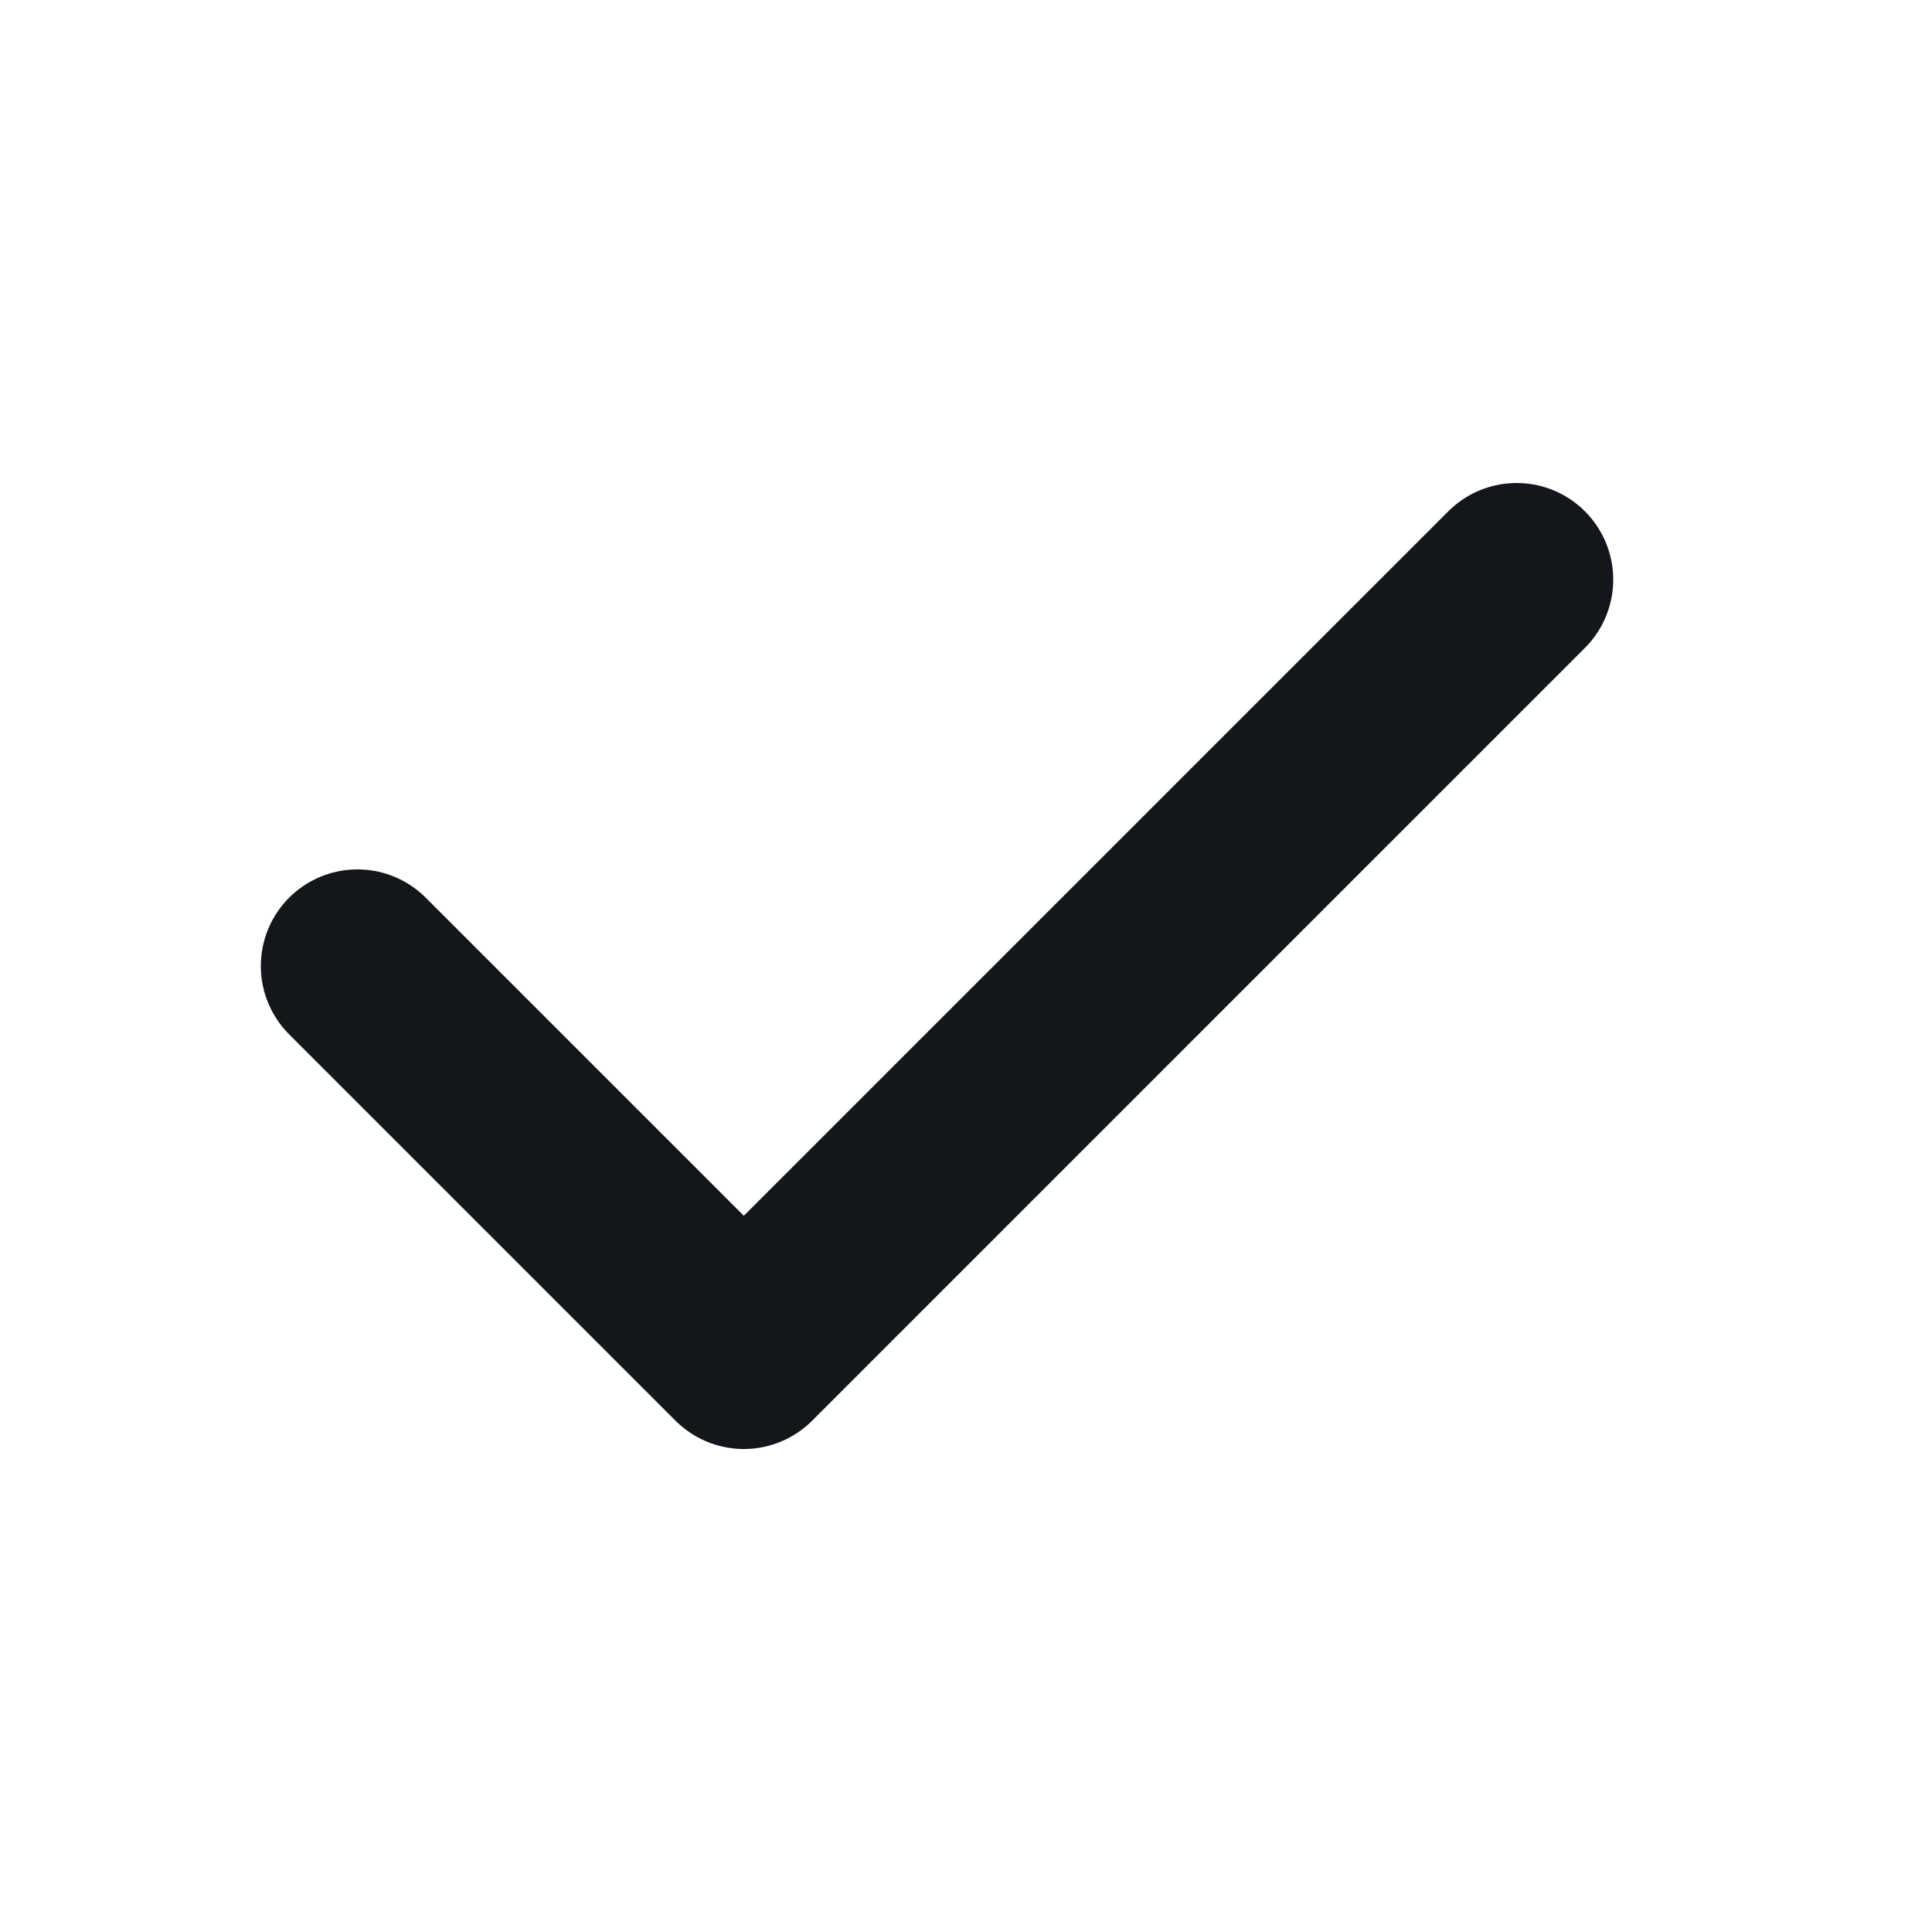
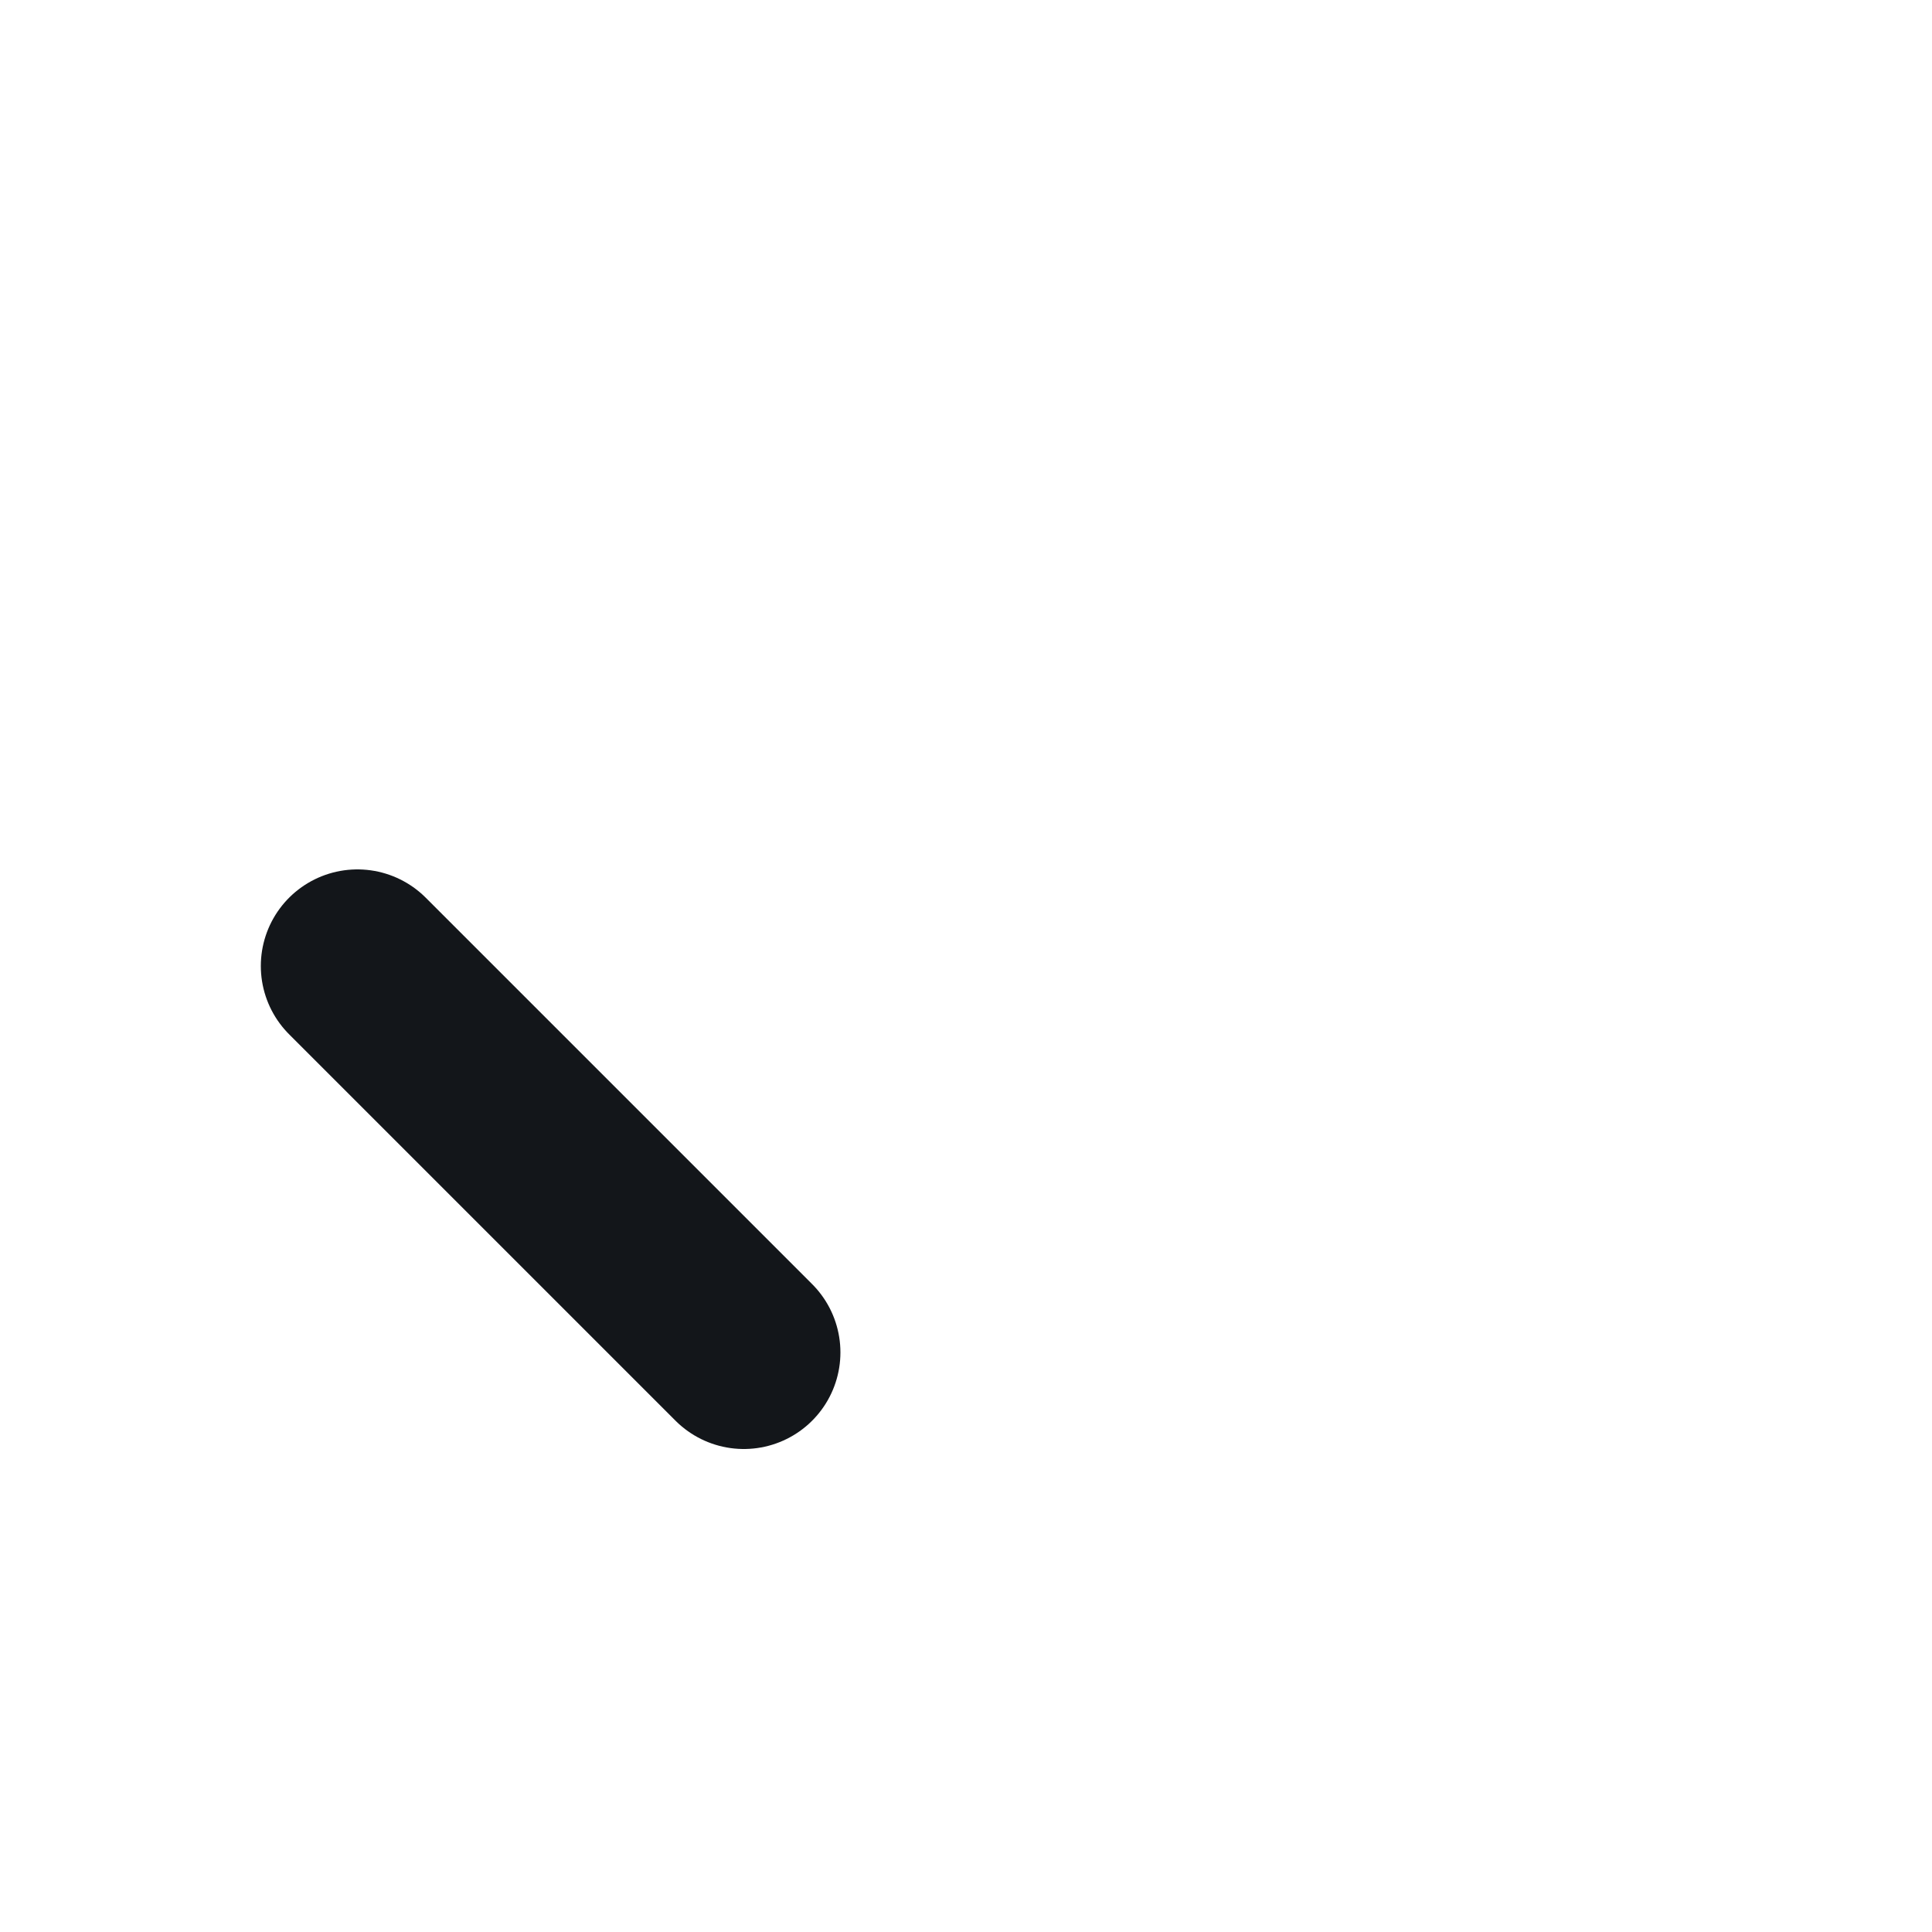
<svg xmlns="http://www.w3.org/2000/svg" width="20" height="20" viewBox="0 0 20 20" fill="none">
  <g id="Frame 97">
-     <path id="Vector 16" d="M3.7 10L7.7 14L15.7 6" stroke="#13161A" stroke-width="2" stroke-linecap="round" stroke-linejoin="round" />
+     <path id="Vector 16" d="M3.7 10L7.7 14" stroke="#13161A" stroke-width="2" stroke-linecap="round" stroke-linejoin="round" />
  </g>
</svg>